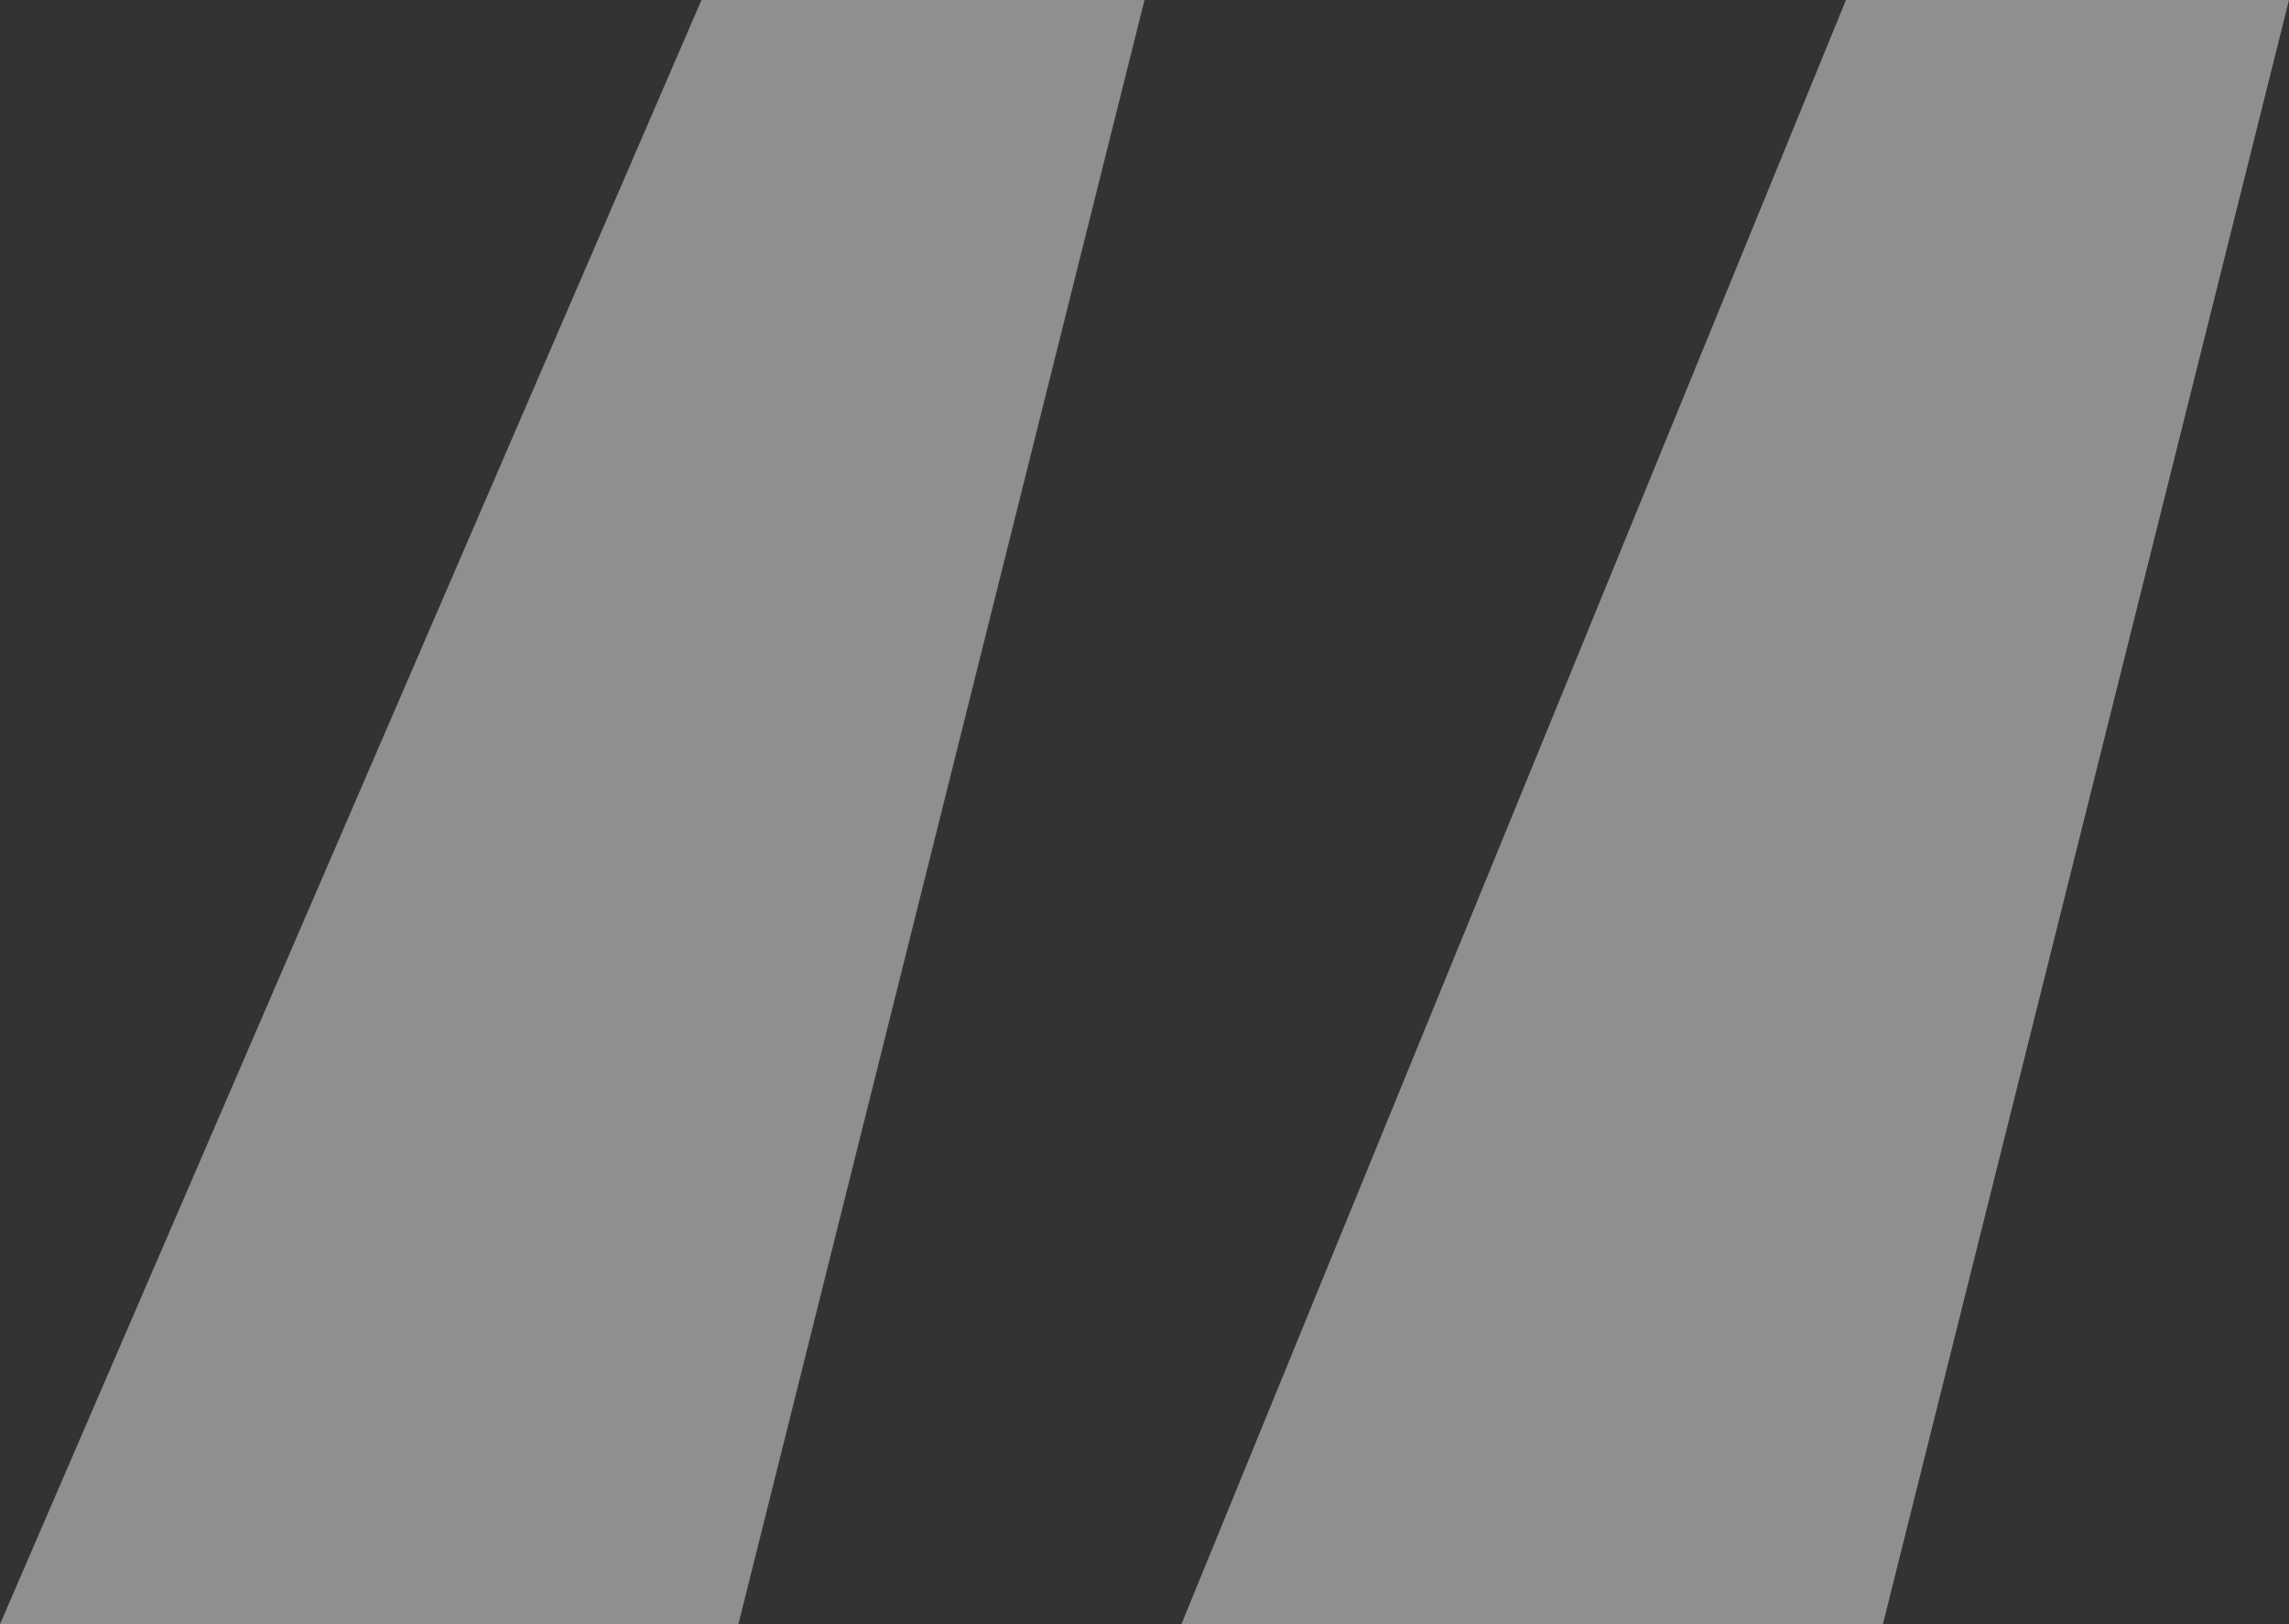
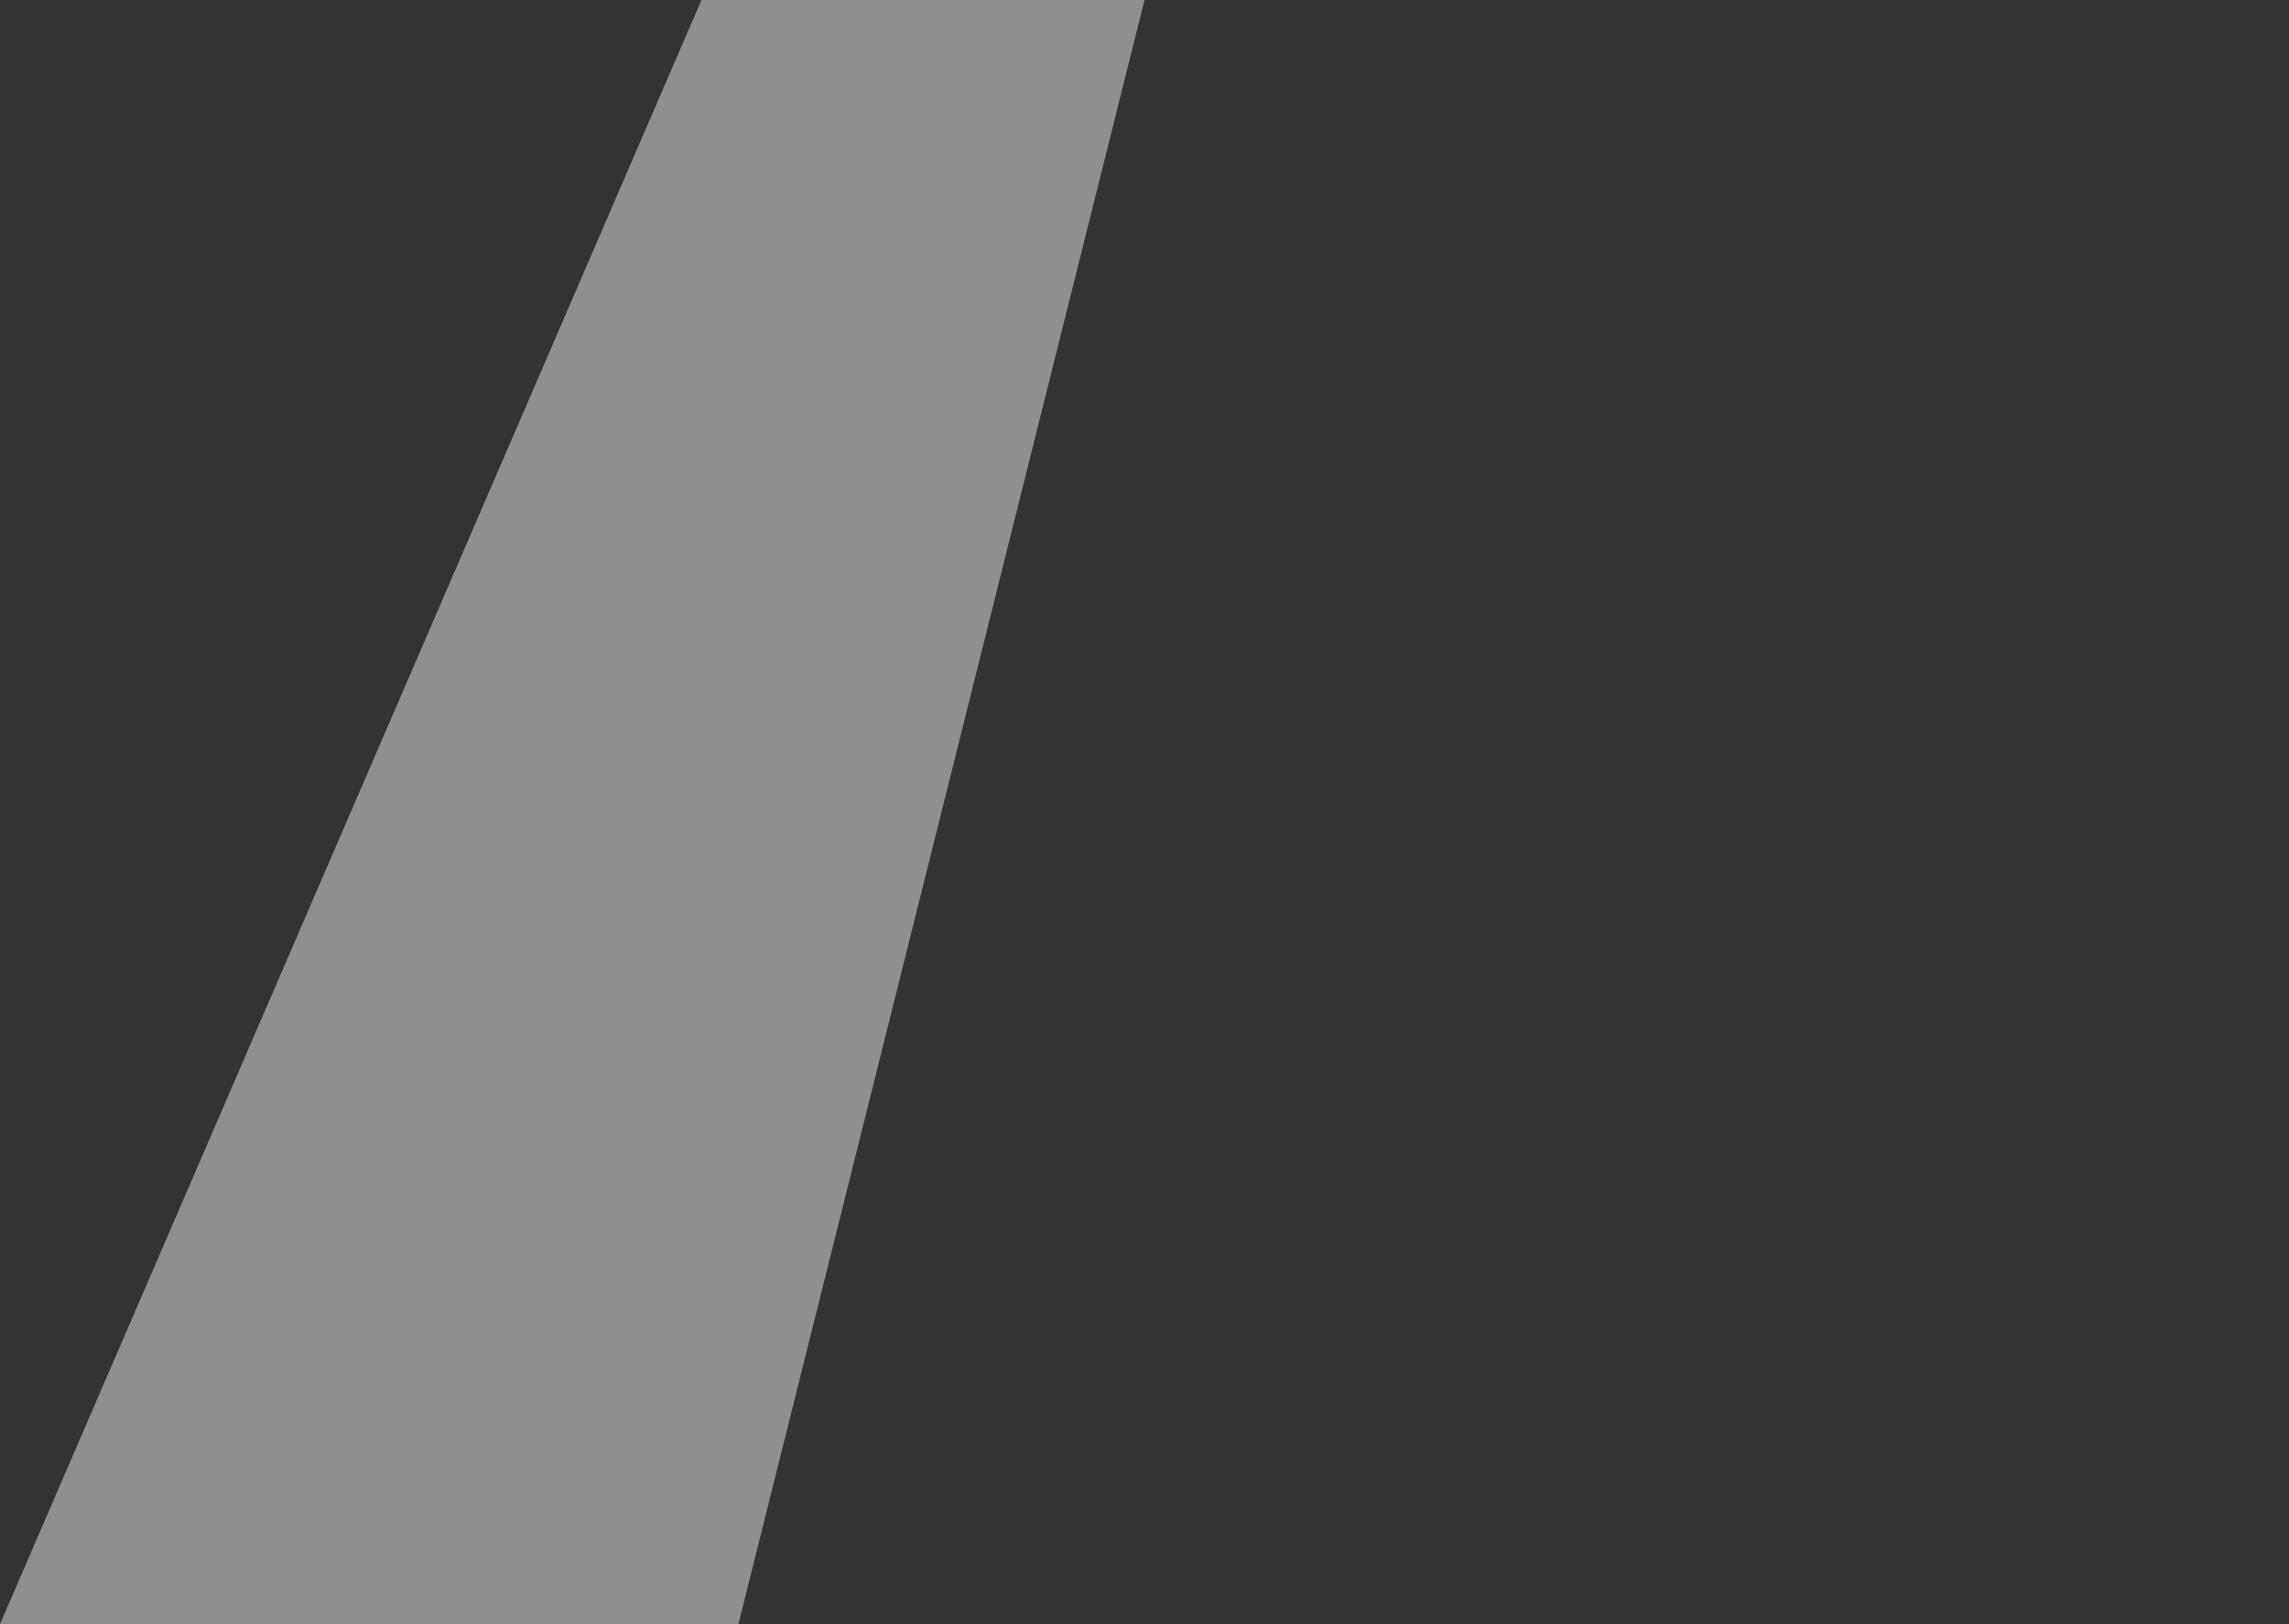
<svg xmlns="http://www.w3.org/2000/svg" width="62" height="44" viewBox="0 0 62 44">
  <rect x="0" y="0" width="62" height="44" fill="#333333" stroke="none" />
  <defs>
    <style>.a{fill:#f5f7fa;opacity:0.469;}</style>
  </defs>
-   <path class="a" d="M19.171-12.732l-19,44h20l11-44Zm31,0-18,44h19l11-44Z" transform="translate(-0.171 12.732)" />
+   <path class="a" d="M19.171-12.732l-19,44h20l11-44Zh19l11-44Z" transform="translate(-0.171 12.732)" />
</svg>